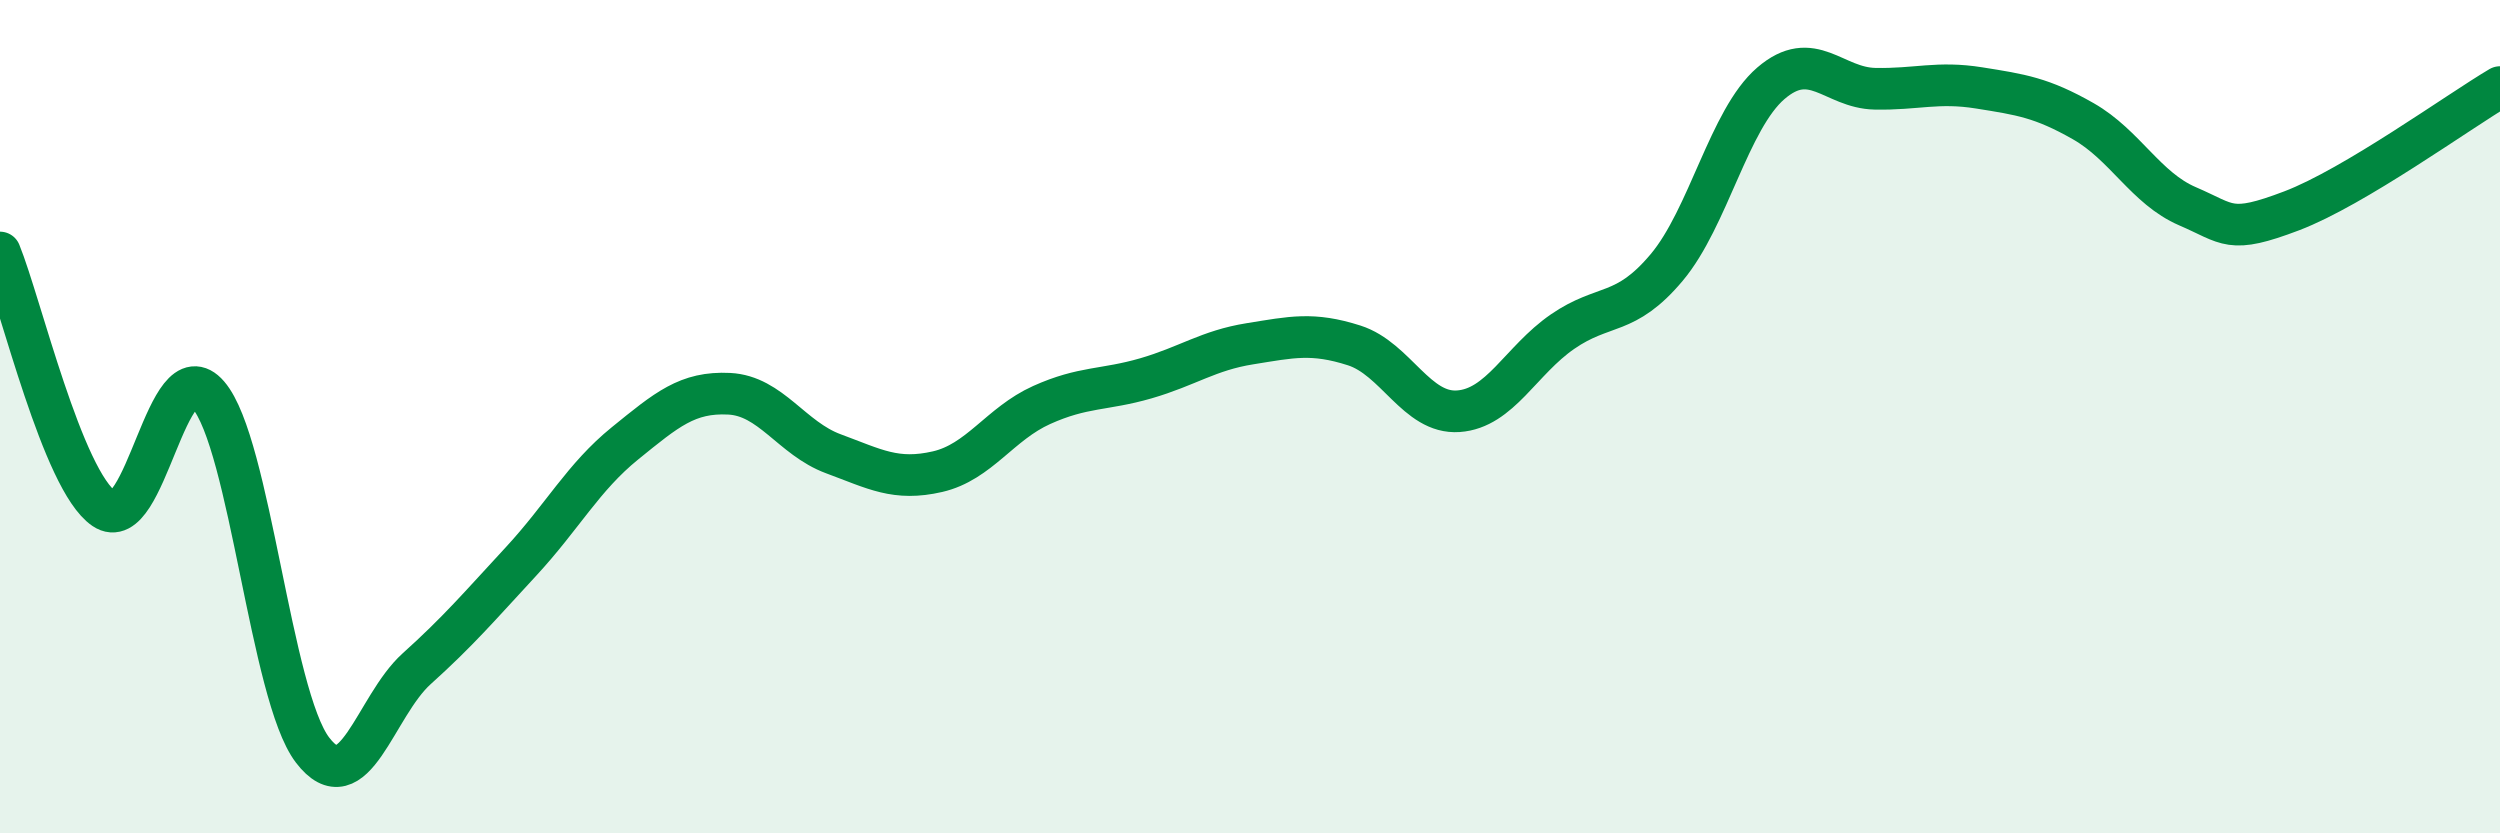
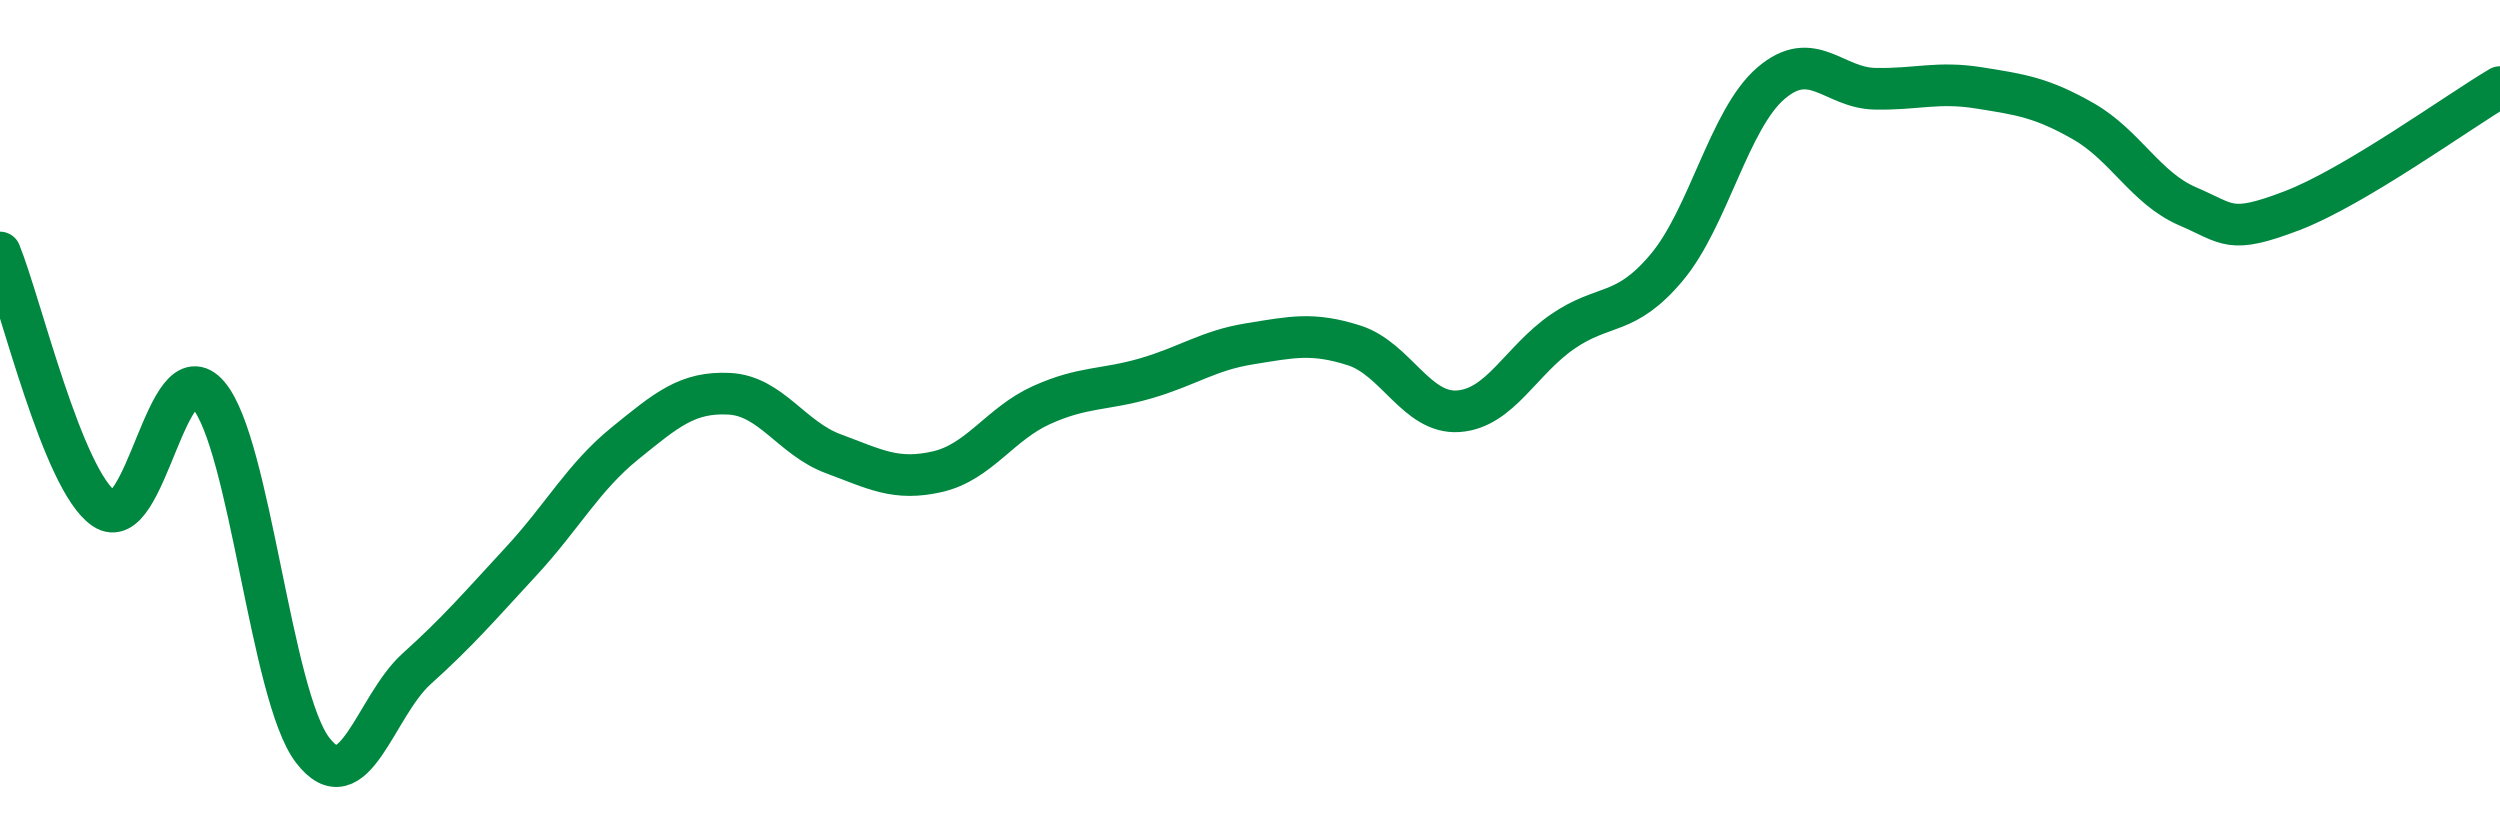
<svg xmlns="http://www.w3.org/2000/svg" width="60" height="20" viewBox="0 0 60 20">
-   <path d="M 0,6.06 C 0.5,7.29 1.5,11.53 2.5,12.21 C 3.5,12.89 4,8.32 5,9.48 C 6,10.64 6.5,16.69 7.5,18 C 8.5,19.31 9,16.95 10,16.05 C 11,15.15 11.5,14.56 12.5,13.48 C 13.5,12.4 14,11.45 15,10.64 C 16,9.83 16.5,9.4 17.5,9.45 C 18.5,9.5 19,10.52 20,10.89 C 21,11.26 21.5,11.55 22.5,11.32 C 23.5,11.09 24,10.17 25,9.72 C 26,9.27 26.5,9.37 27.5,9.08 C 28.5,8.79 29,8.41 30,8.25 C 31,8.09 31.5,7.97 32.5,8.29 C 33.5,8.61 34,9.94 35,9.87 C 36,9.8 36.5,8.65 37.5,7.96 C 38.5,7.27 39,7.61 40,6.42 C 41,5.23 41.5,2.86 42.5,2 C 43.5,1.14 44,2.11 45,2.13 C 46,2.15 46.5,1.95 47.5,2.11 C 48.5,2.27 49,2.34 50,2.91 C 51,3.48 51.5,4.52 52.5,4.95 C 53.5,5.38 53.5,5.63 55,5.06 C 56.5,4.49 59,2.68 60,2.09L60 20L0 20Z" fill="#008740" opacity="0.1" stroke-linecap="round" stroke-linejoin="round" />
  <path d="M 0,6.06 C 0.5,7.29 1.5,11.53 2.5,12.21 C 3.5,12.89 4,8.32 5,9.48 C 6,10.64 6.5,16.69 7.5,18 C 8.5,19.31 9,16.95 10,16.05 C 11,15.15 11.5,14.56 12.5,13.48 C 13.5,12.4 14,11.45 15,10.64 C 16,9.83 16.5,9.4 17.5,9.45 C 18.5,9.5 19,10.52 20,10.89 C 21,11.26 21.5,11.55 22.5,11.32 C 23.5,11.09 24,10.17 25,9.72 C 26,9.27 26.5,9.37 27.5,9.08 C 28.5,8.79 29,8.41 30,8.25 C 31,8.09 31.5,7.97 32.5,8.29 C 33.5,8.61 34,9.94 35,9.87 C 36,9.8 36.5,8.65 37.5,7.96 C 38.5,7.27 39,7.61 40,6.42 C 41,5.23 41.5,2.86 42.5,2 C 43.5,1.14 44,2.11 45,2.13 C 46,2.15 46.5,1.95 47.5,2.11 C 48.5,2.27 49,2.34 50,2.91 C 51,3.48 51.5,4.52 52.5,4.95 C 53.5,5.38 53.5,5.63 55,5.06 C 56.5,4.49 59,2.68 60,2.09" stroke="#008740" stroke-width="1" fill="none" stroke-linecap="round" stroke-linejoin="round" />
</svg>